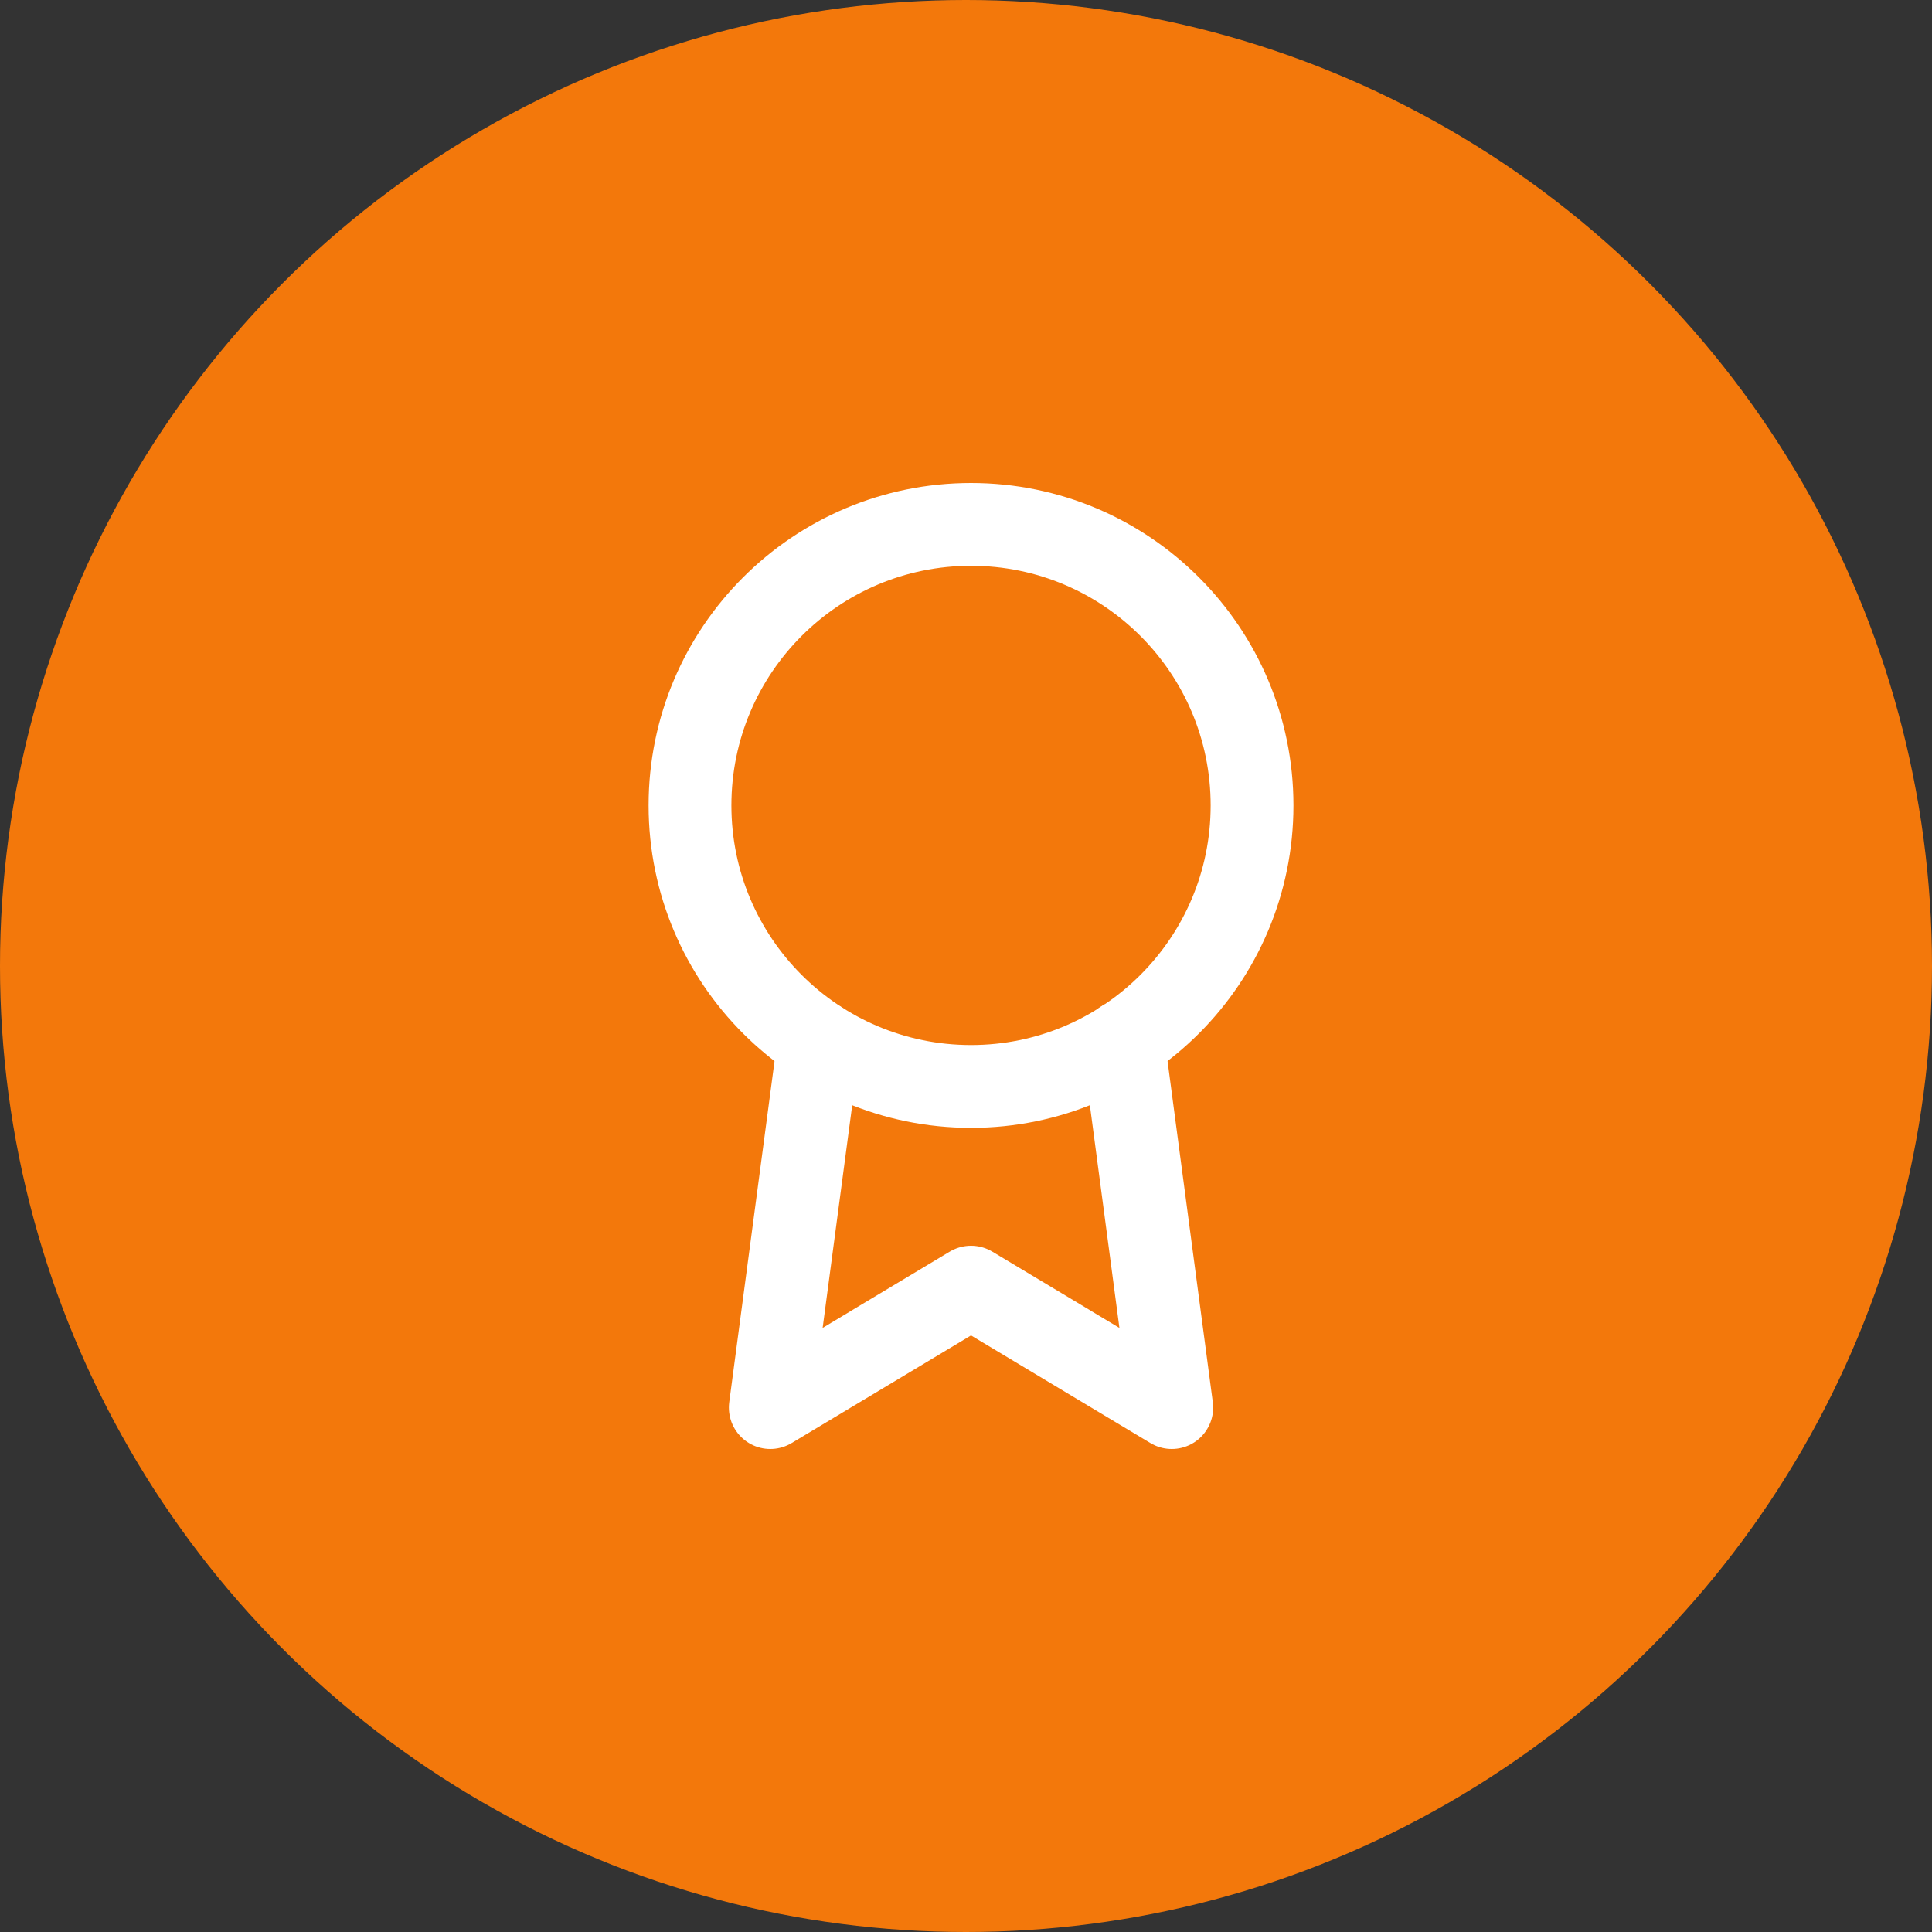
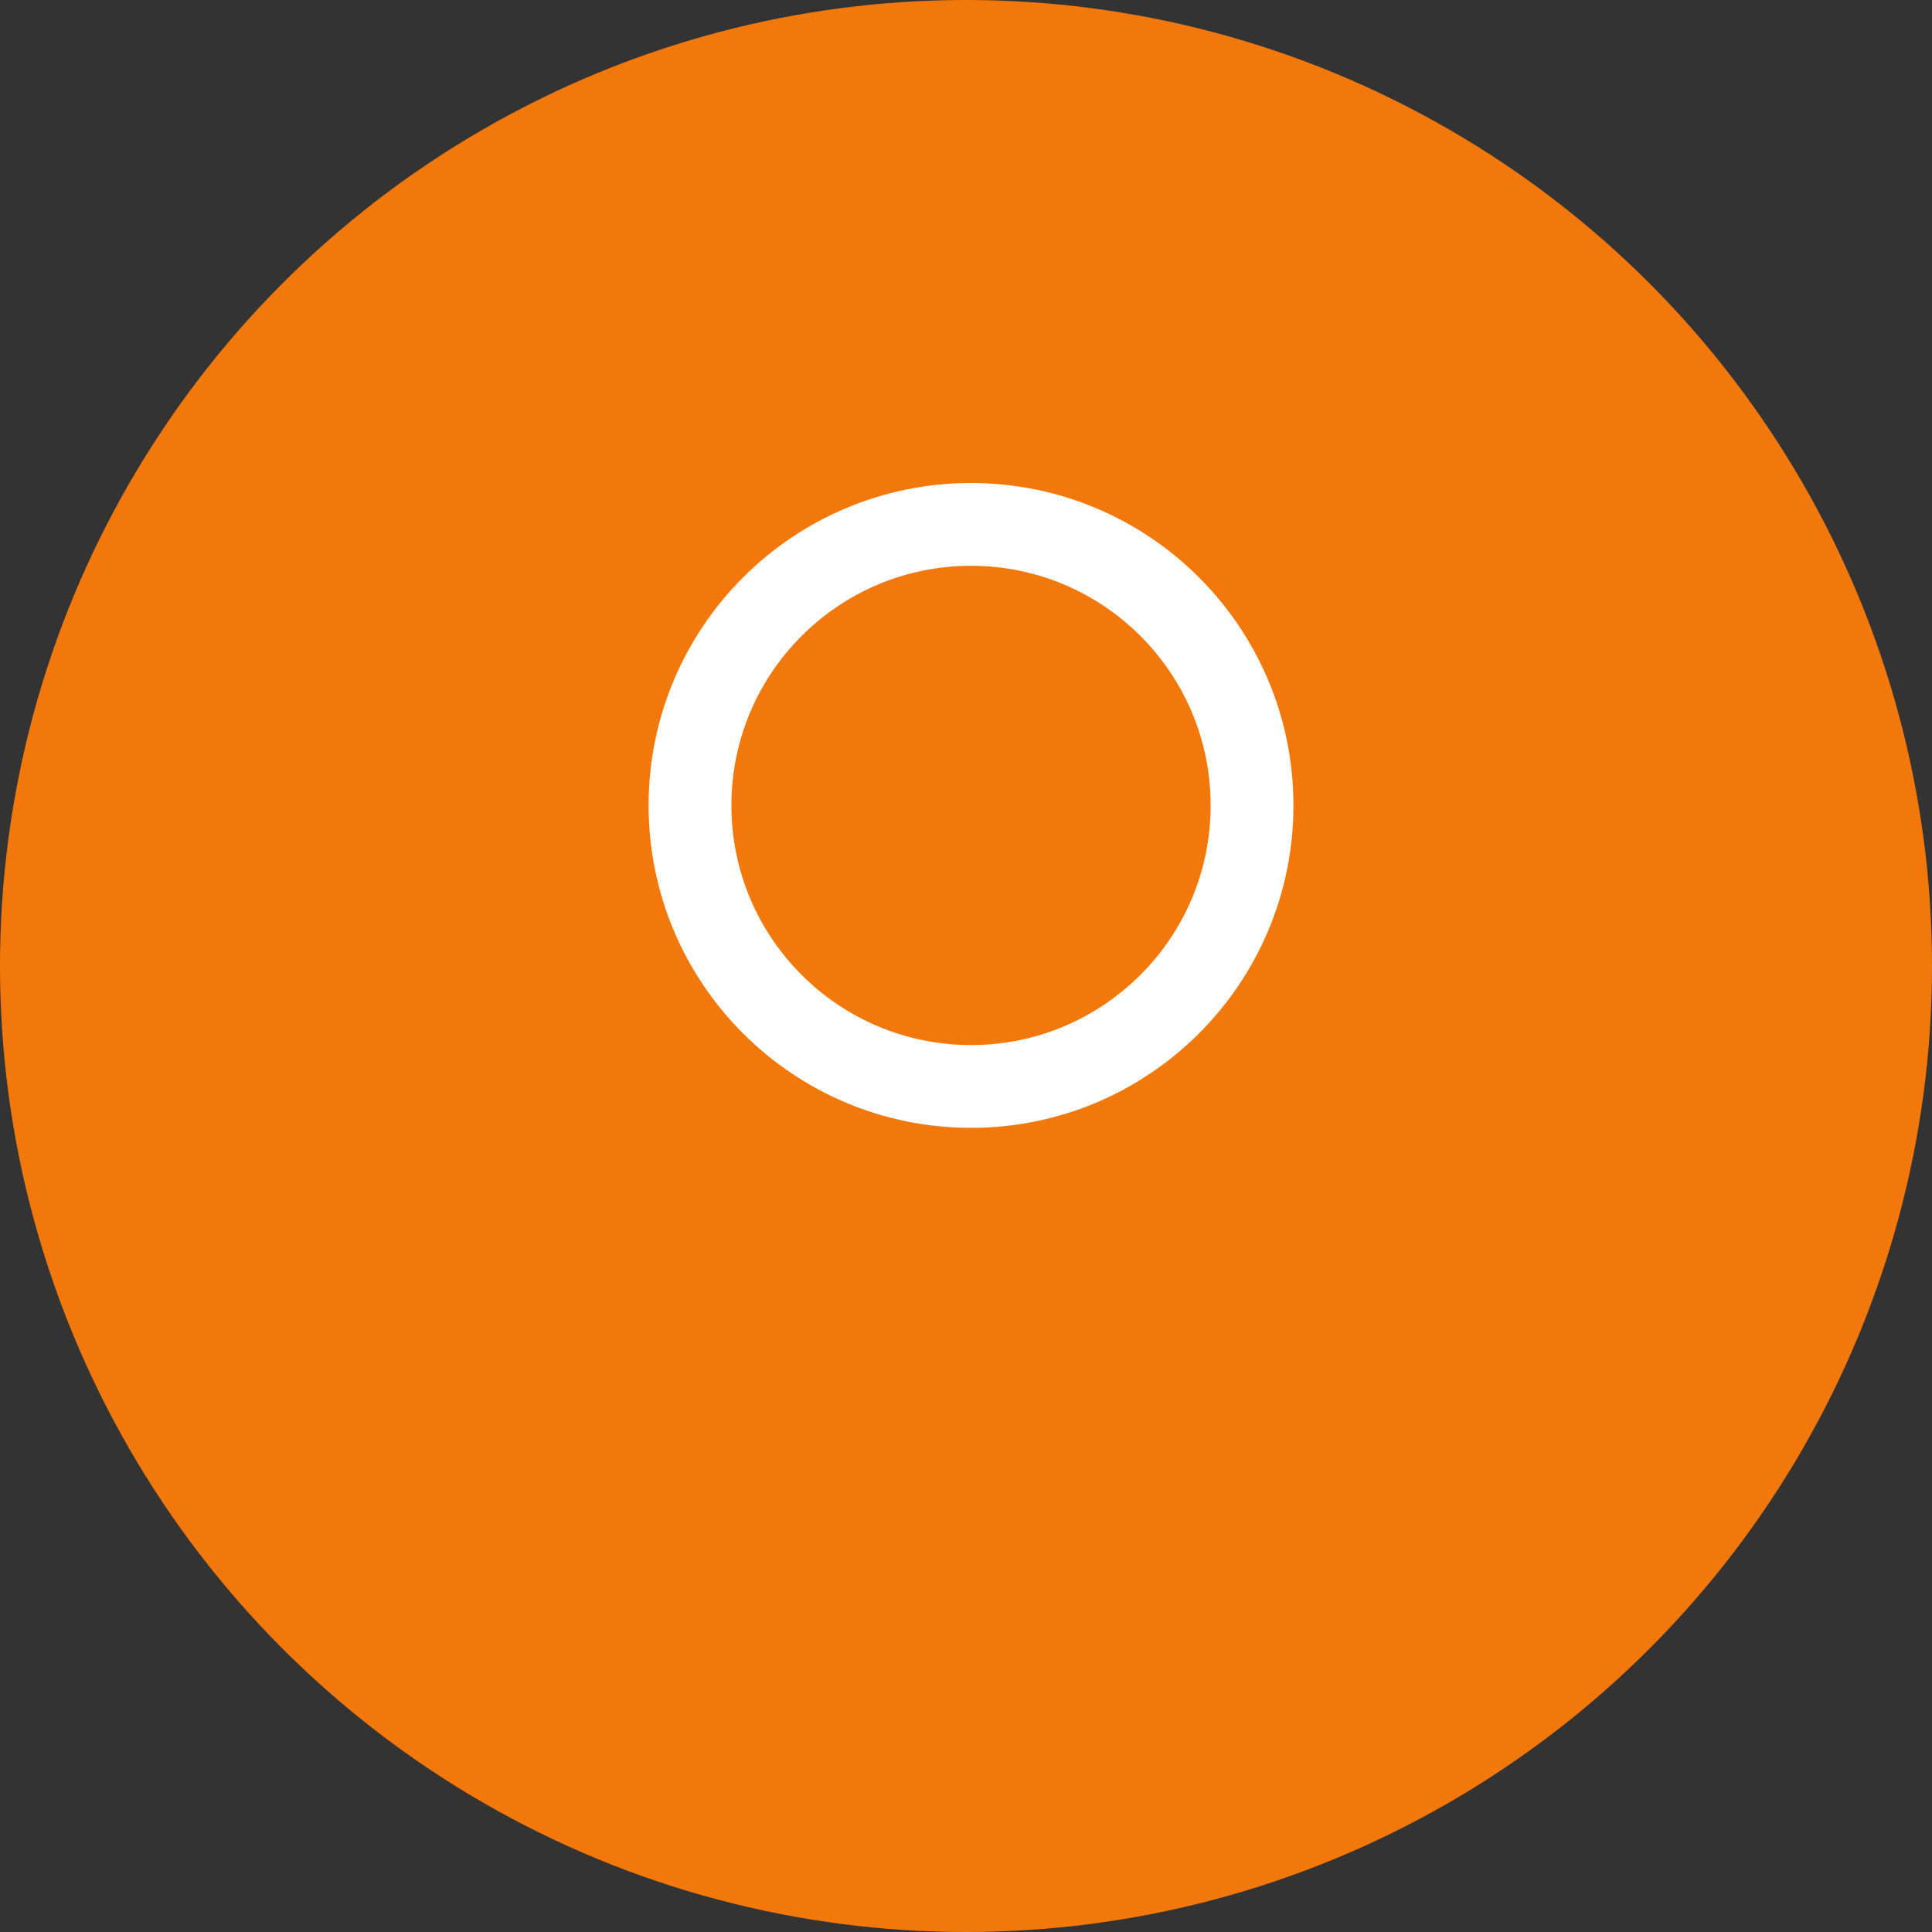
<svg xmlns="http://www.w3.org/2000/svg" width="70" height="70" viewBox="0 0 70 70" fill="none">
  <rect x="0" y="0" width="70" height="70" fill="#333333" stroke="none" />
  <circle cx="35" cy="35" r="35" fill="#F3780B" />
  <path d="M35.182 39.364C40.805 39.364 45.364 34.805 45.364 29.182C45.364 23.559 40.805 19 35.182 19C29.559 19 25 23.559 25 29.182C25 34.805 29.559 39.364 35.182 39.364Z" stroke="white" stroke-width="3" stroke-linecap="round" stroke-linejoin="round" />
-   <path d="M29.669 37.749L27.909 51L35.182 46.636L42.455 51L40.695 37.734" stroke="white" stroke-width="3" stroke-linecap="round" stroke-linejoin="round" />
</svg>